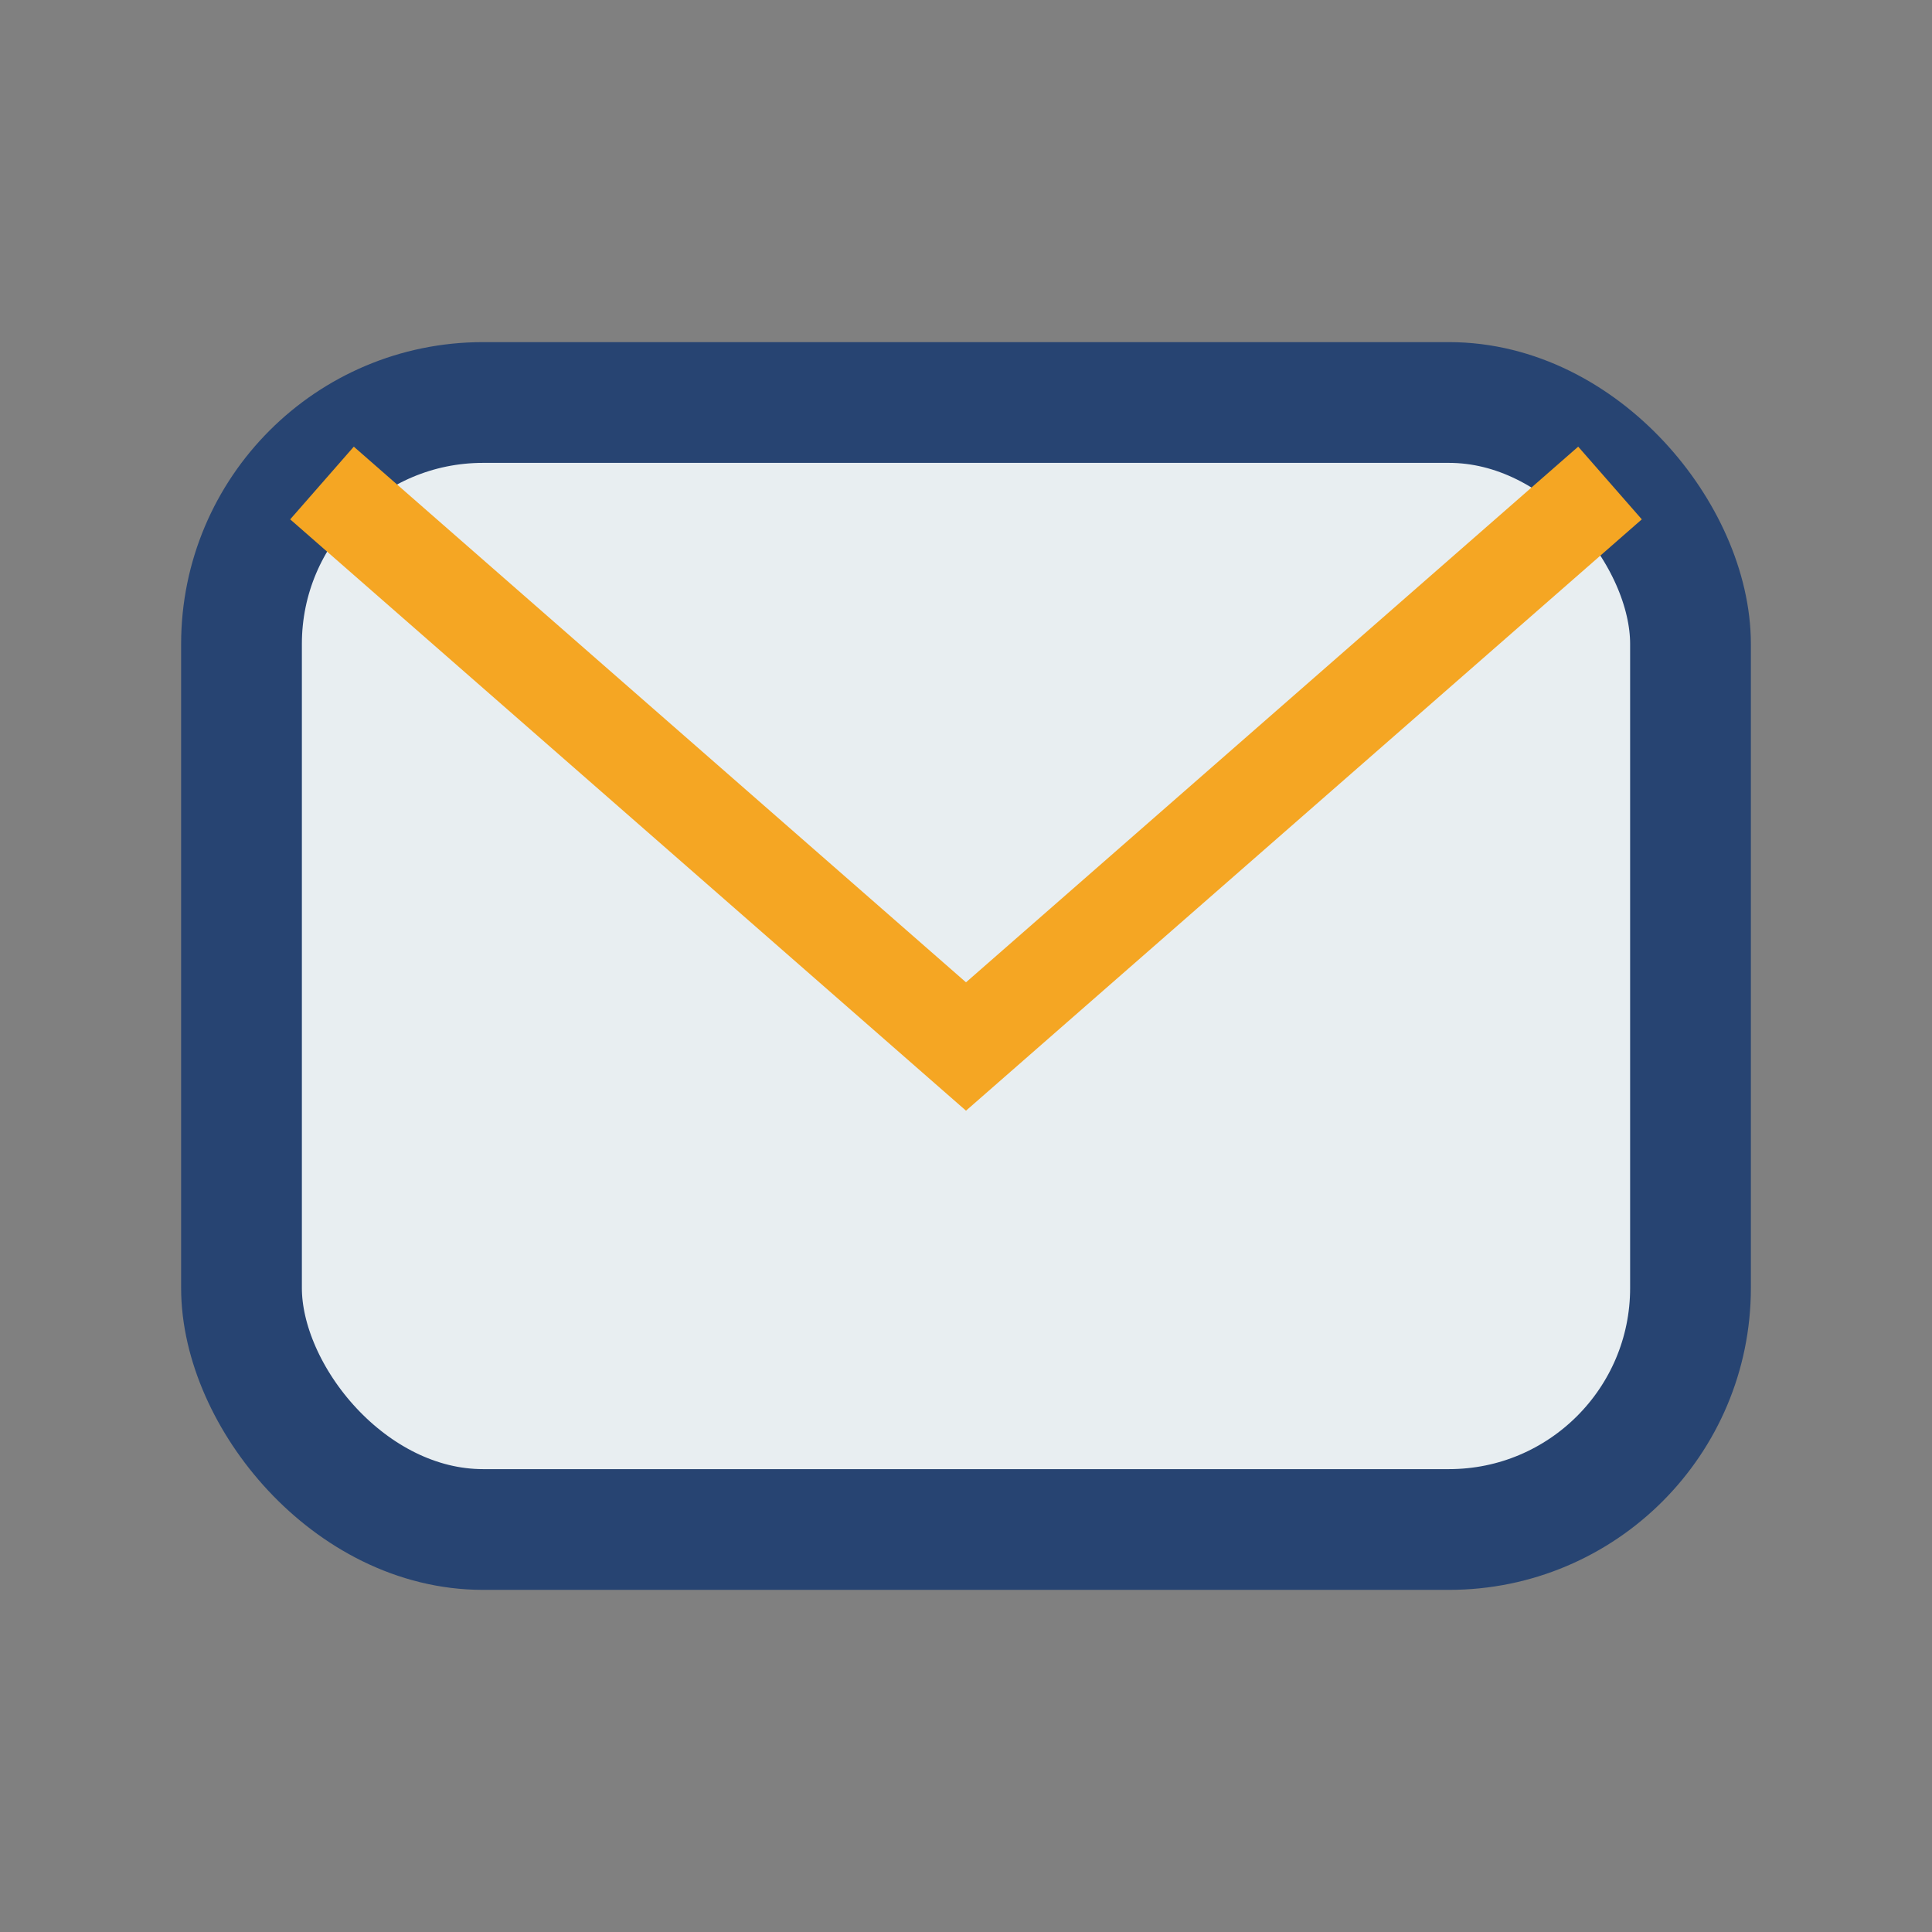
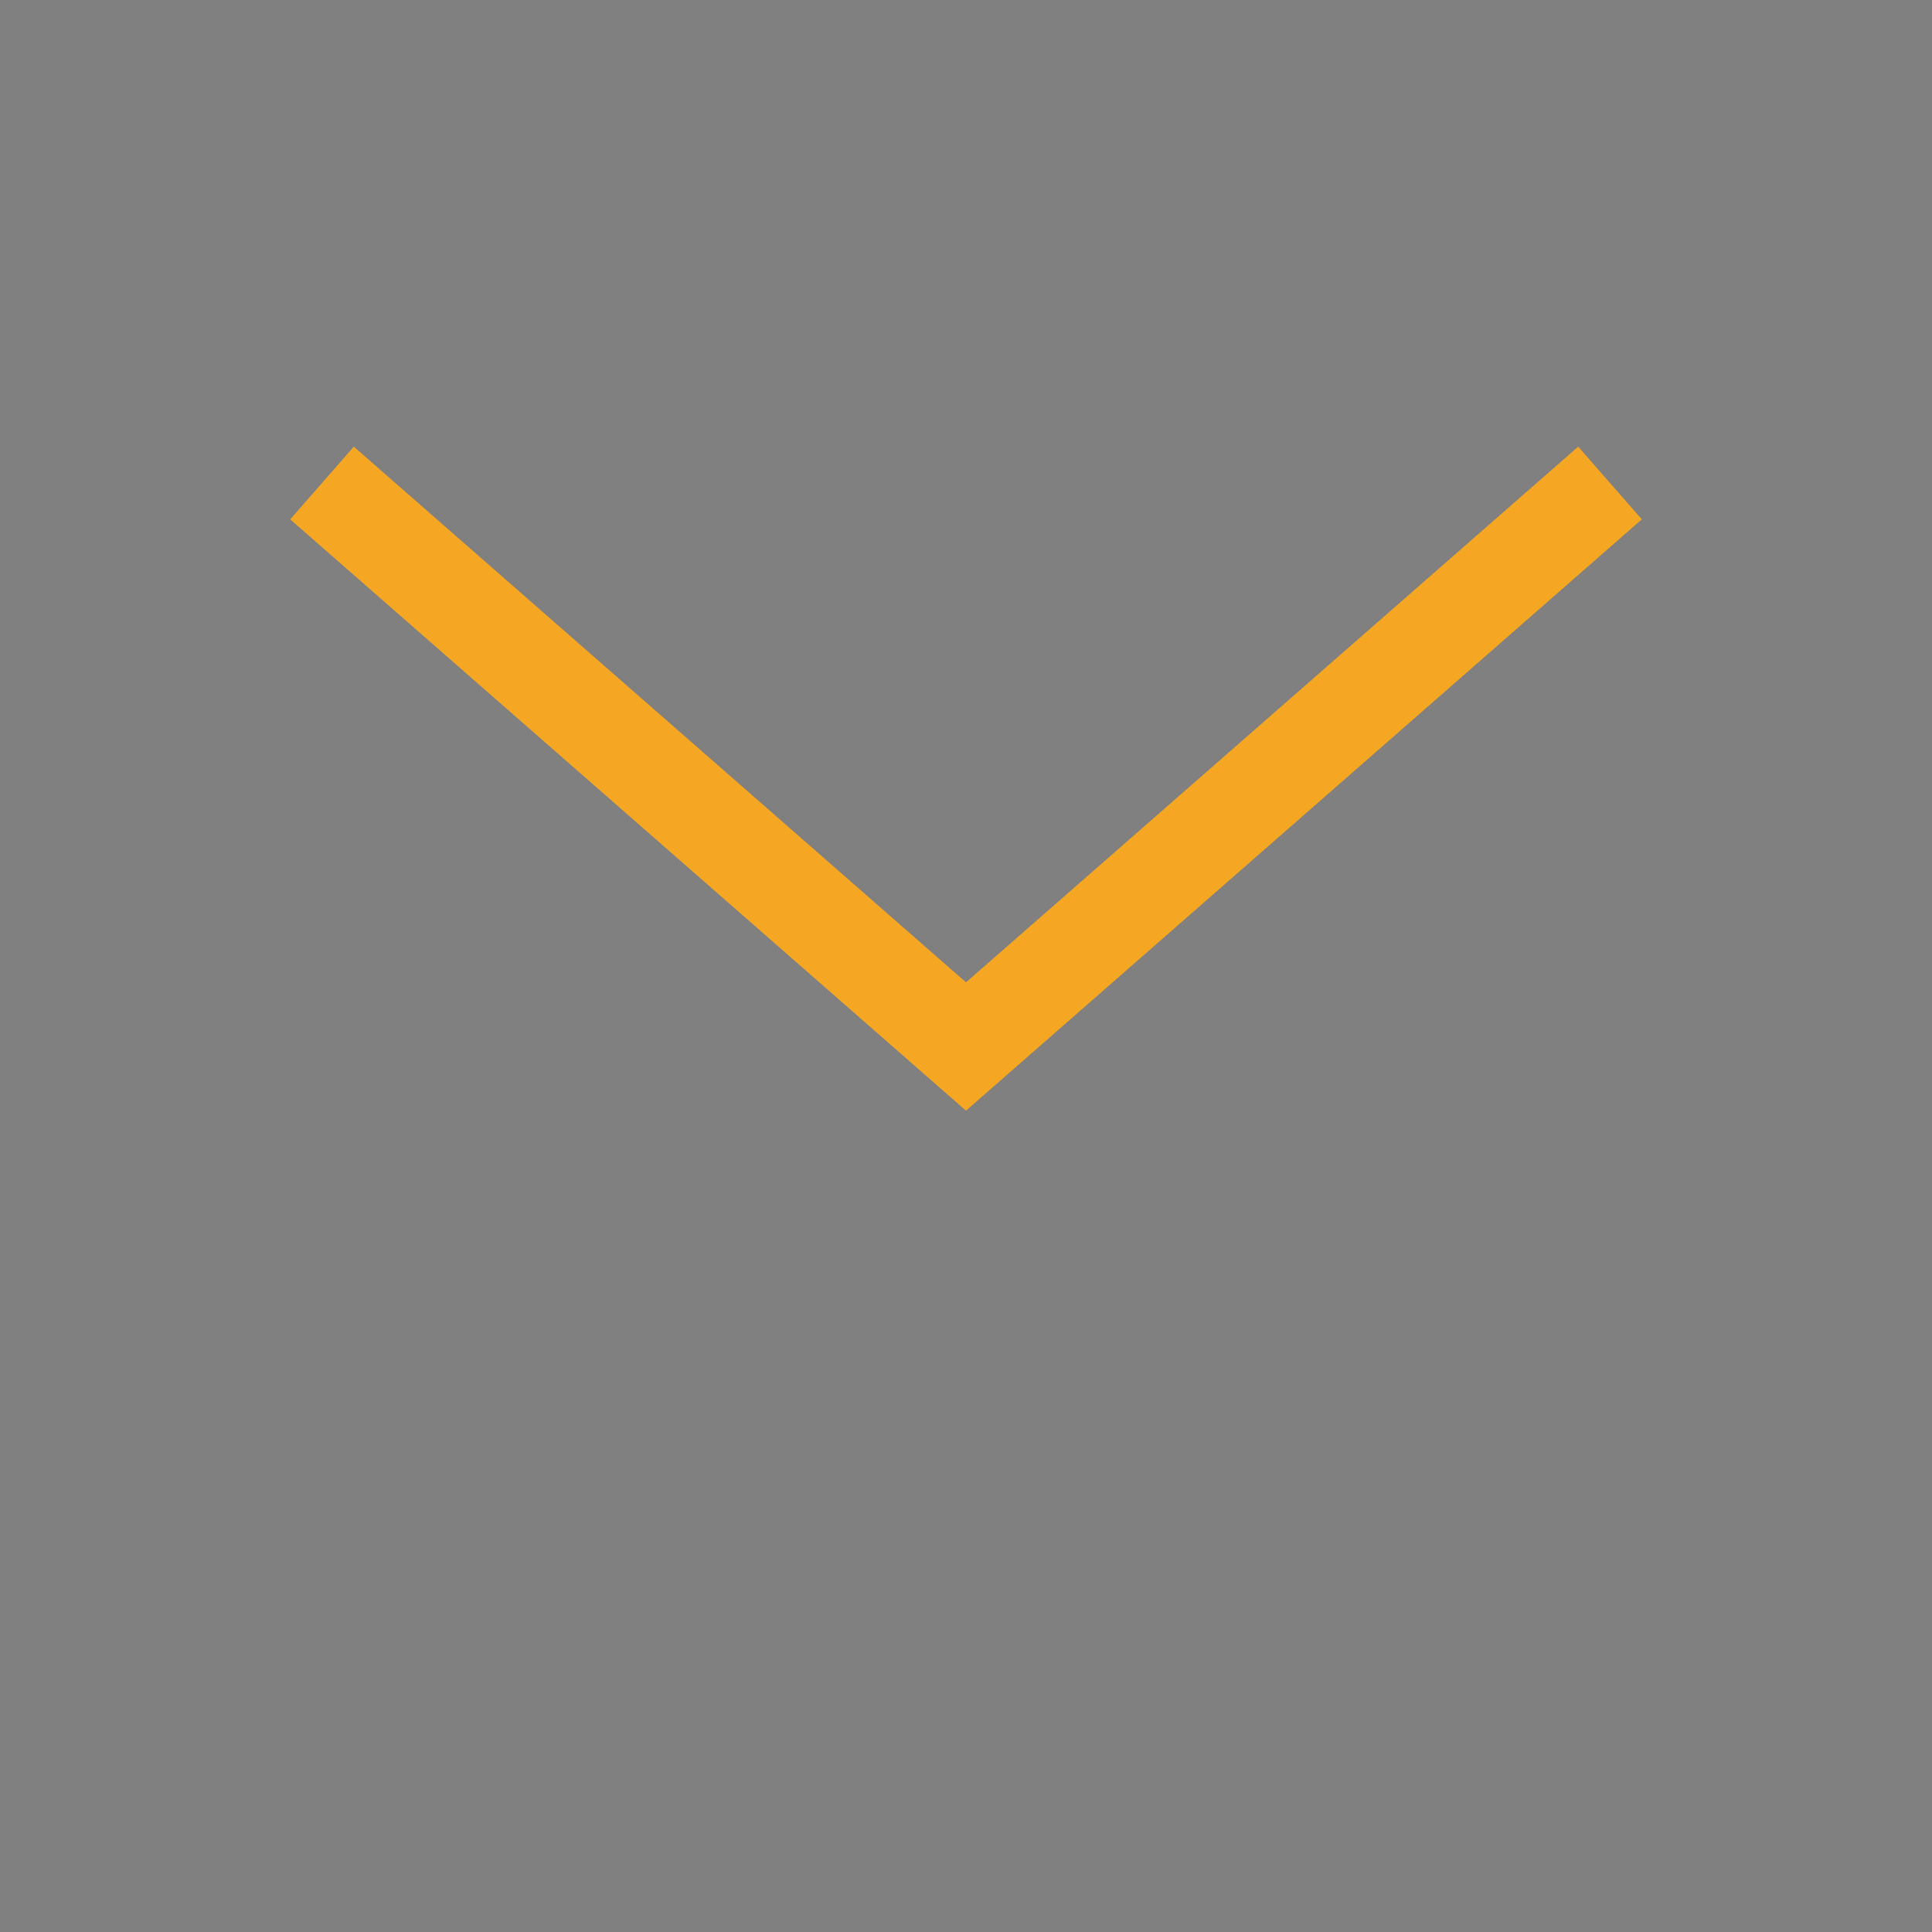
<svg xmlns="http://www.w3.org/2000/svg" width="24" height="24" viewBox="0 0 24 24">
  <rect x="0" y="0" width="24" height="24" fill="#808080" stroke="none" />
-   <rect x="3" y="5" width="18" height="14" rx="3" fill="#E8EEF1" stroke="#274472" stroke-width="1.5" />
  <path d="M4 6l8 7 8-7" fill="none" stroke="#F5A623" stroke-width="1.2" />
</svg>